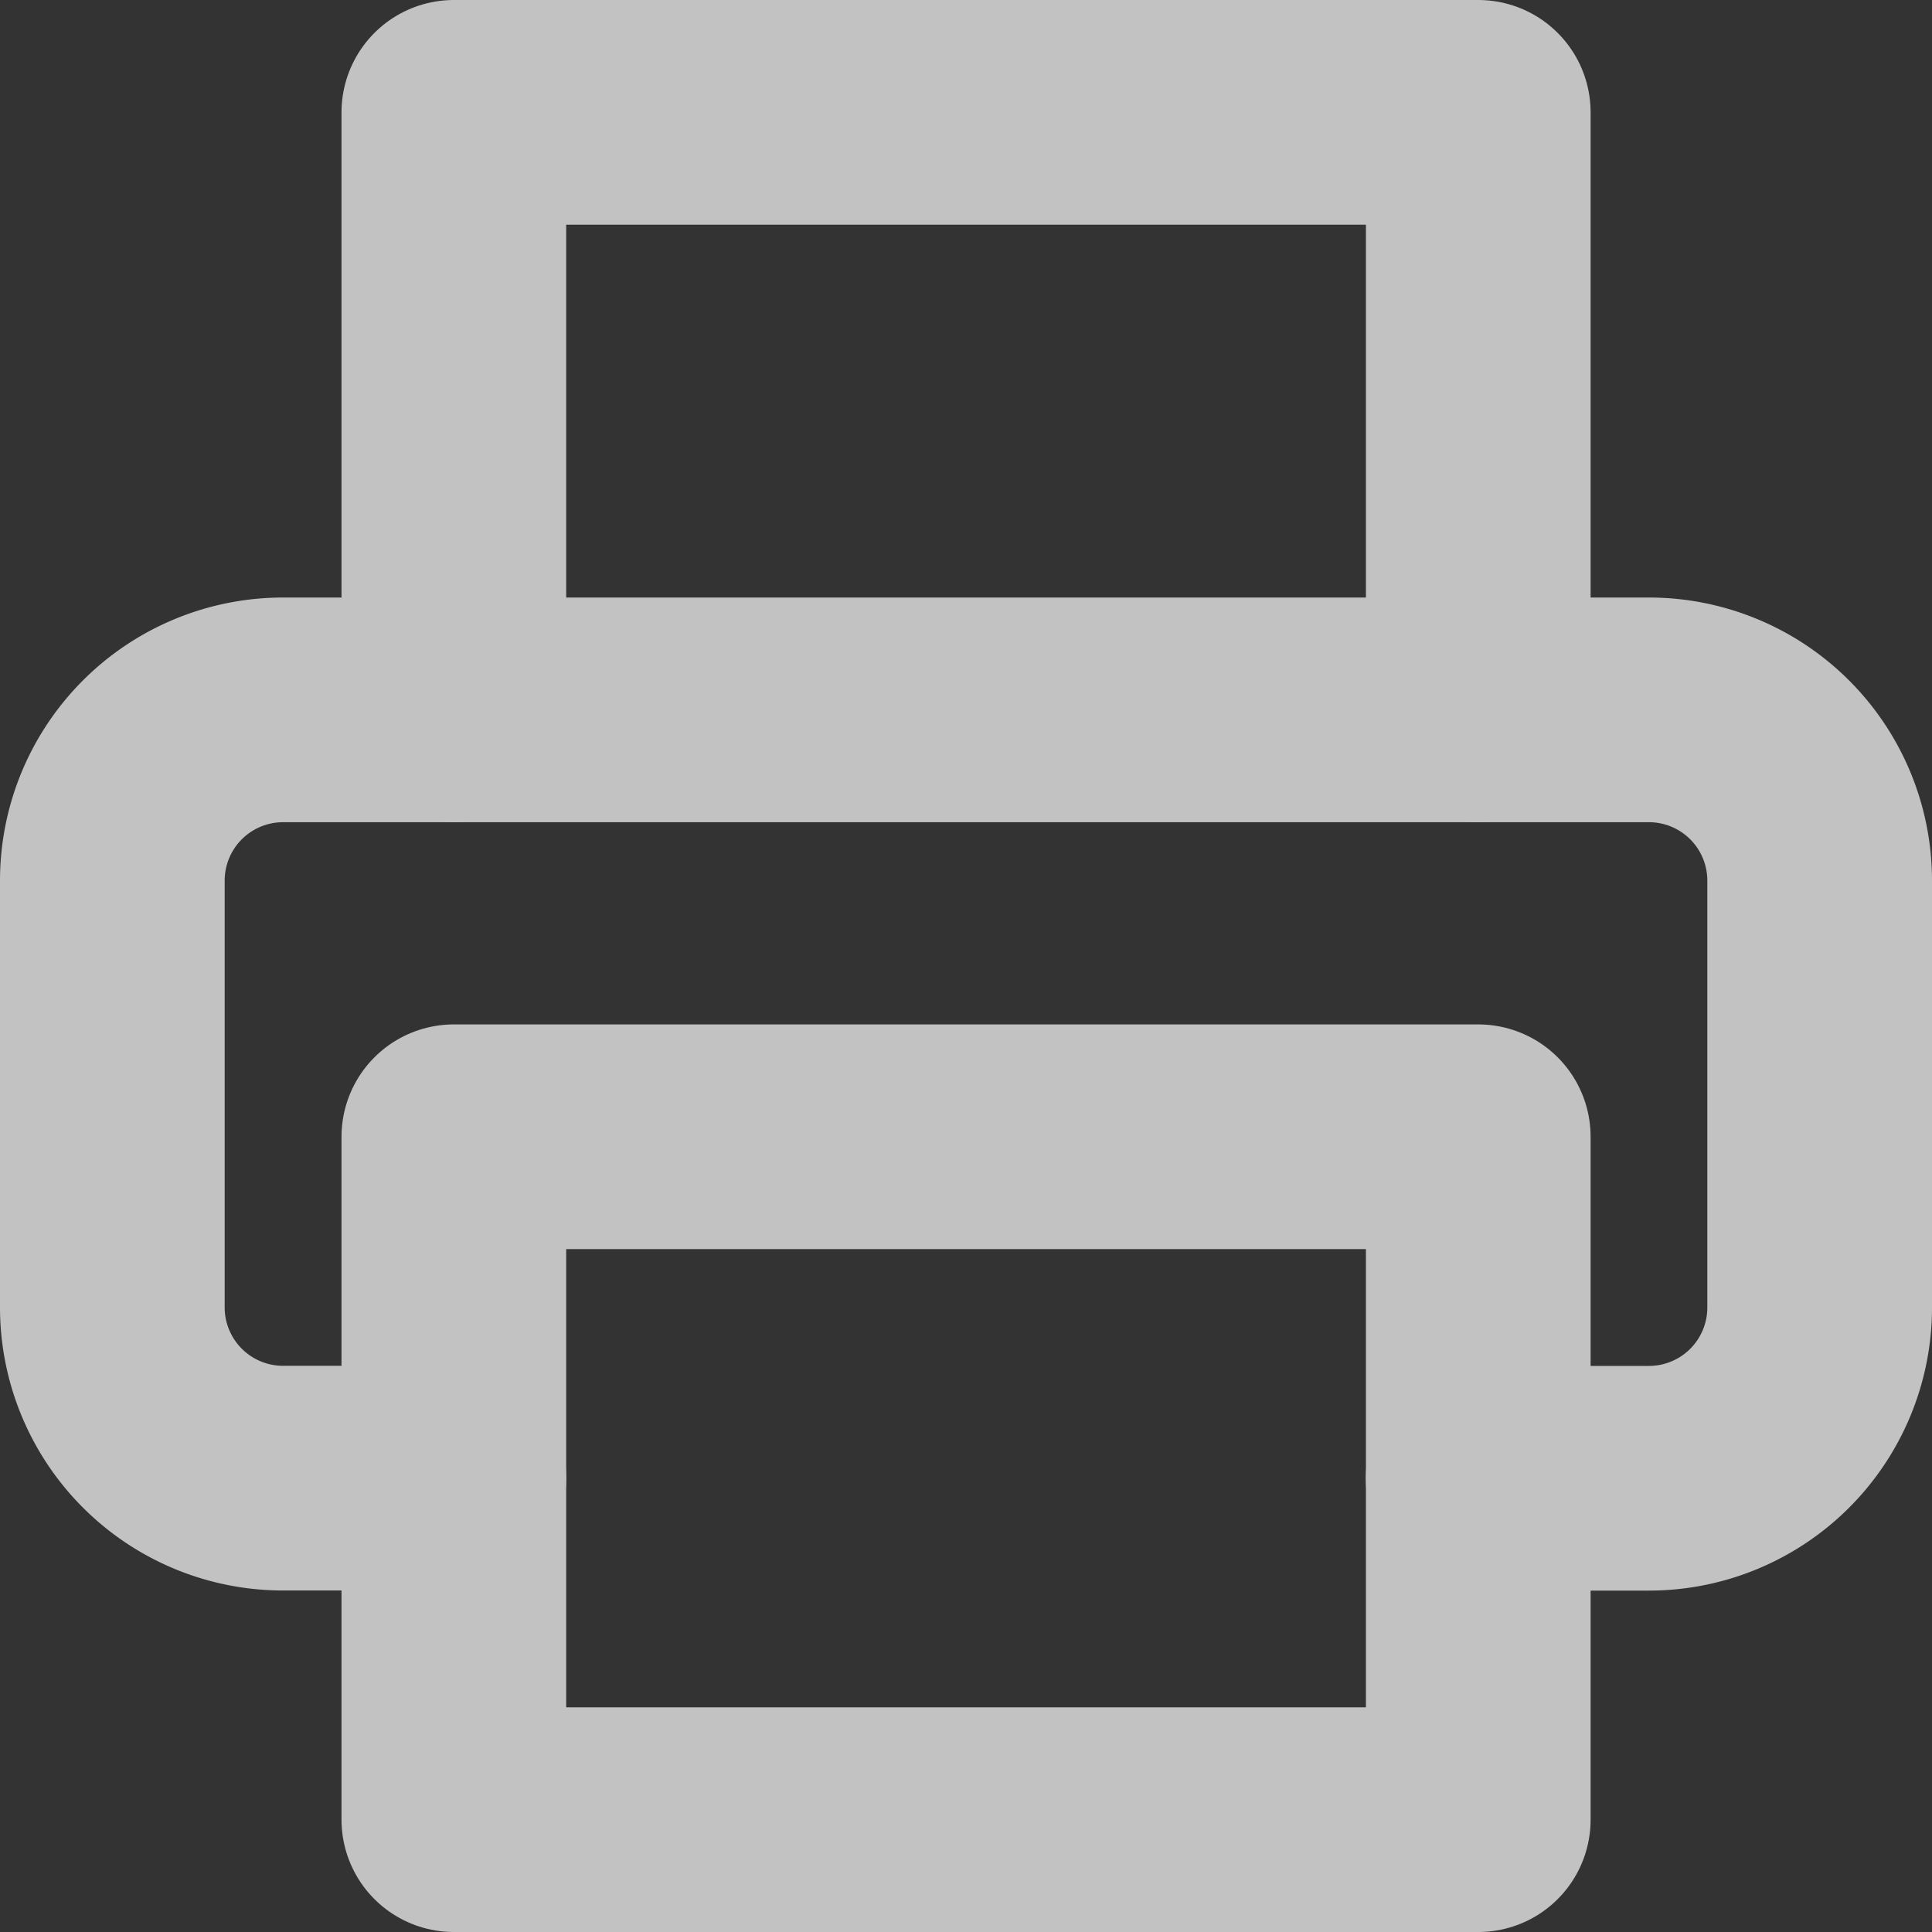
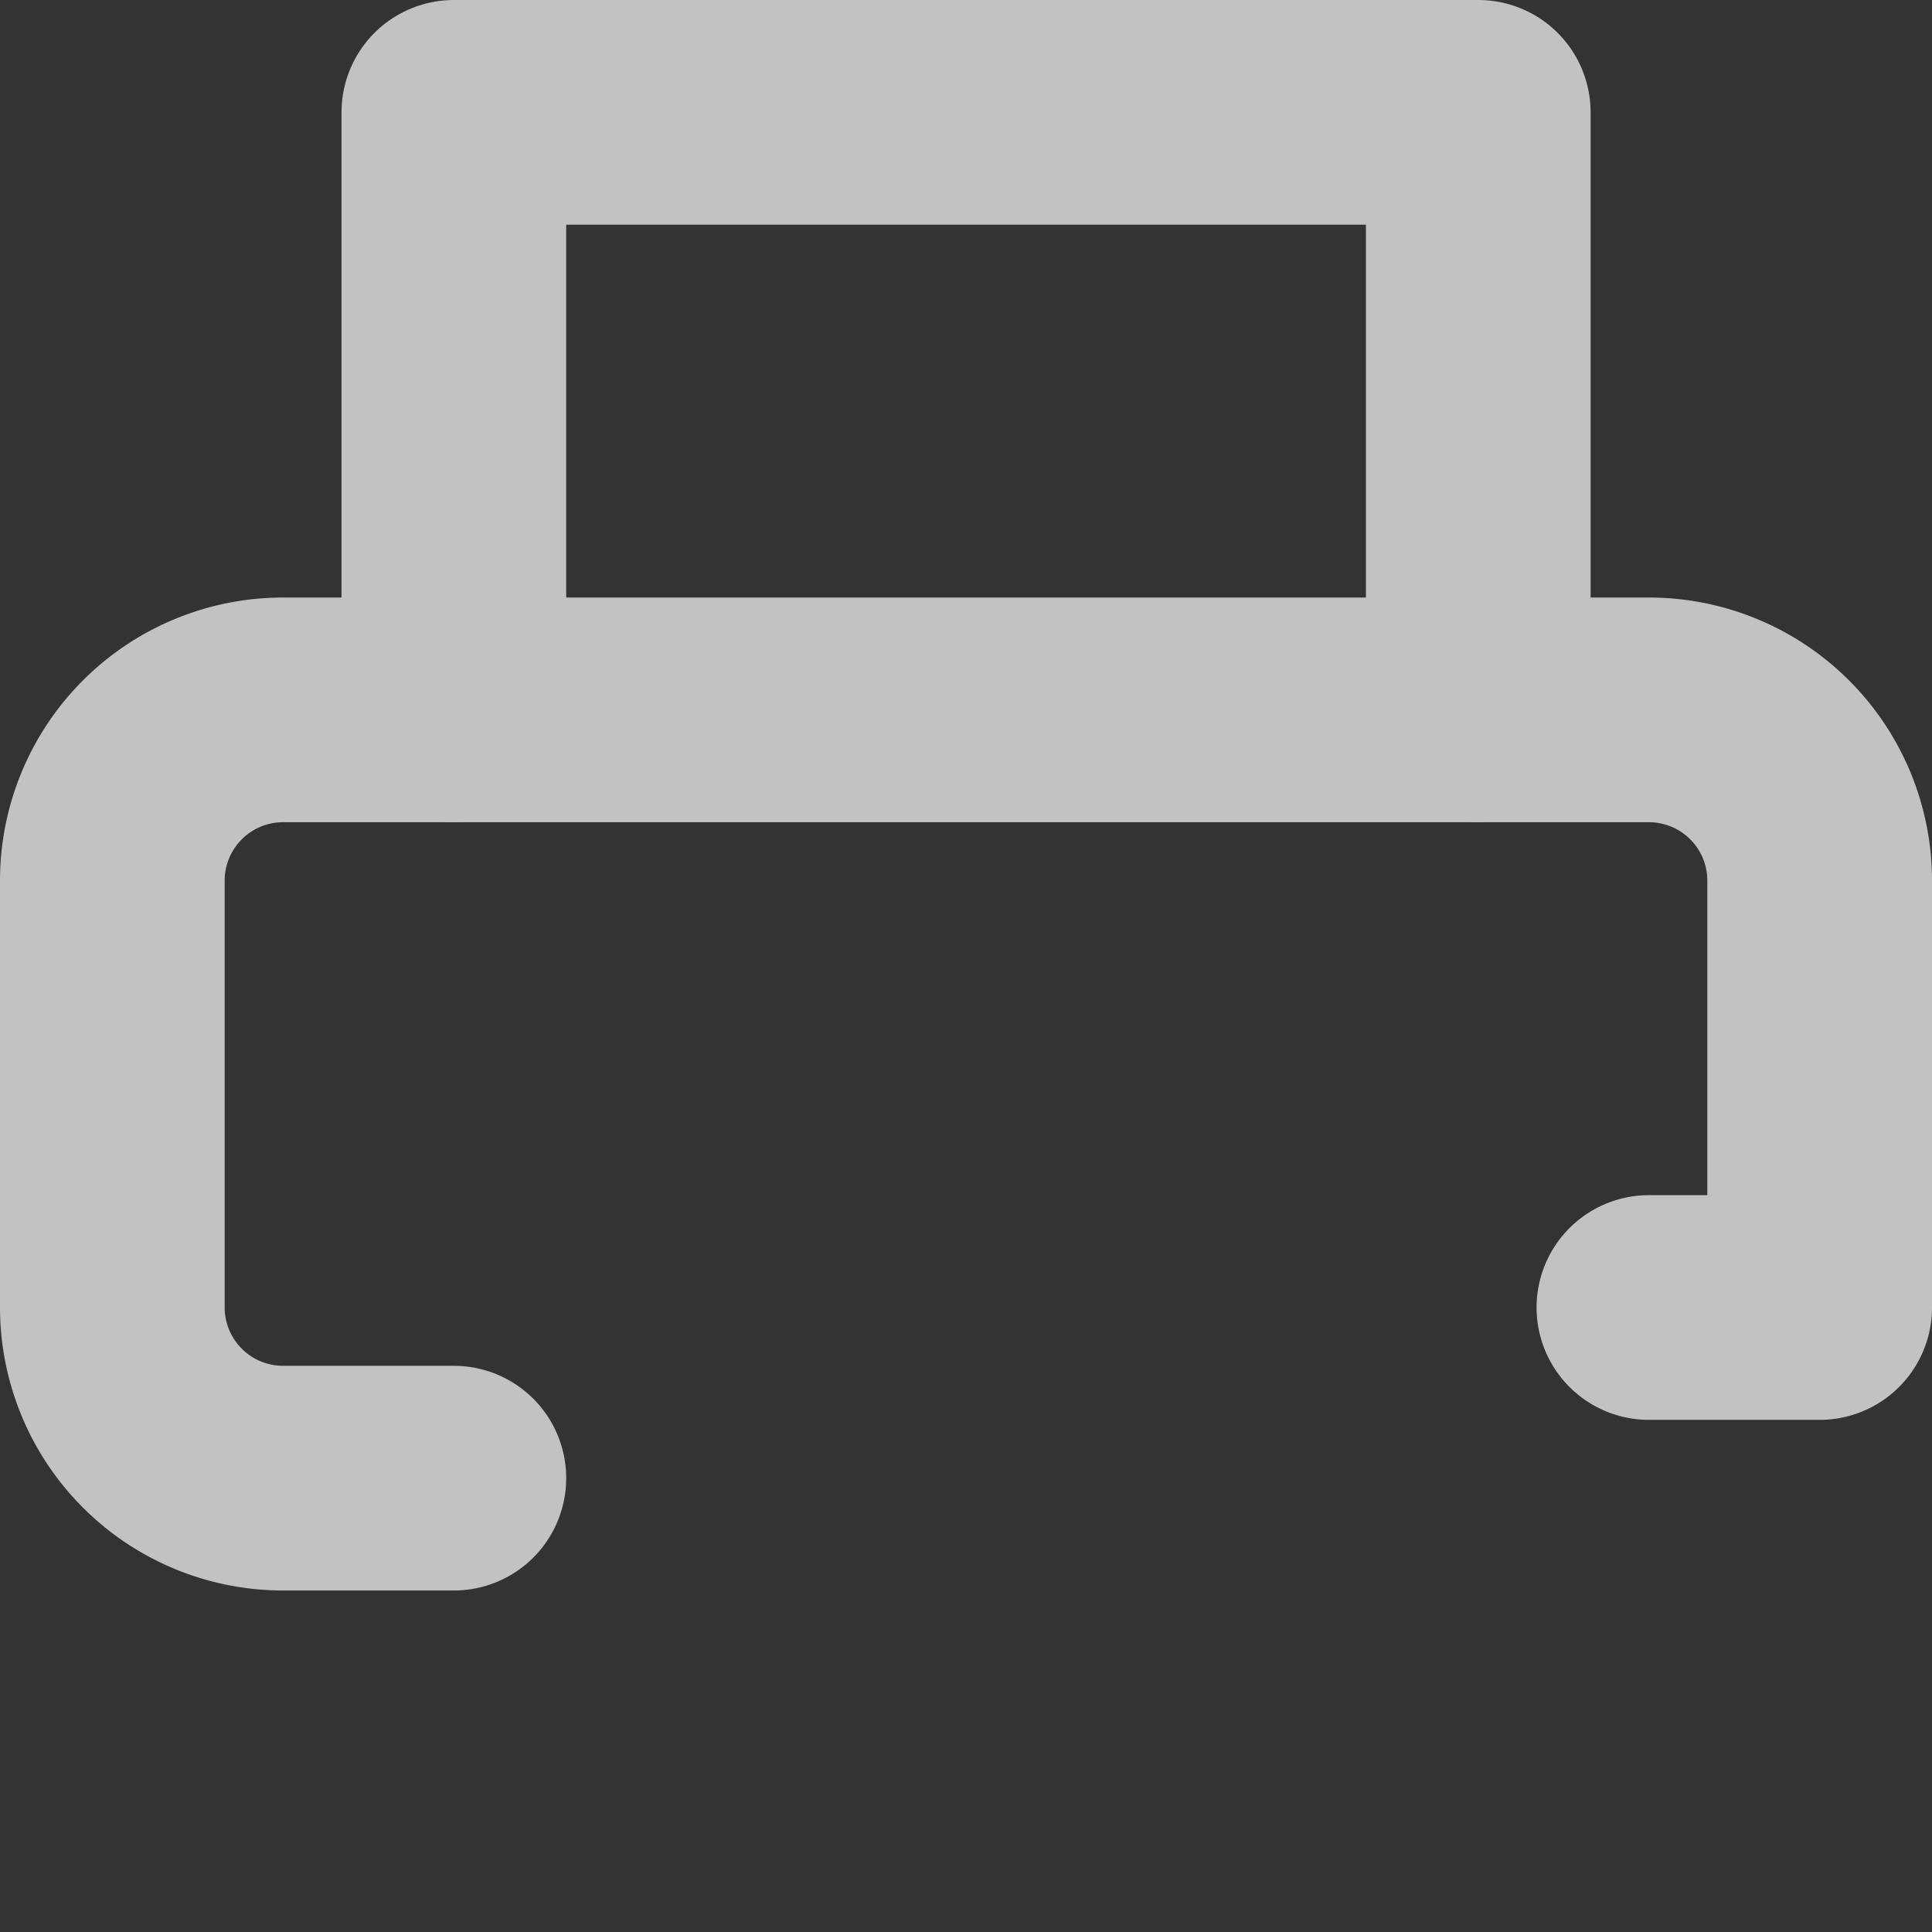
<svg xmlns="http://www.w3.org/2000/svg" width="17.198" height="17.198" viewBox="0 0 17.198 17.198">
  <rect x="0" y="0" width="17.198" height="17.198" fill="#333333" stroke="none" />
  <g id="printer" transform="translate(-1397.029 -225.733)" opacity="0.7">
    <g id="printer-2" data-name="printer" transform="translate(1398.029 226.733)">
      <path id="Path_221" data-name="Path 221" d="M6,7.319V2h9.119V7.319" transform="translate(-2.96 -2)" fill="none" stroke="#fff" stroke-linecap="round" stroke-linejoin="round" stroke-width="2" />
-       <path id="Path_222" data-name="Path 222" d="M5.04,15.839H3.52A1.52,1.52,0,0,1,2,14.319v-3.8A1.52,1.52,0,0,1,3.52,9H15.678a1.52,1.52,0,0,1,1.52,1.52v3.8a1.52,1.52,0,0,1-1.52,1.52h-1.52" transform="translate(-2 -3.681)" fill="none" stroke="#fff" stroke-linecap="round" stroke-linejoin="round" stroke-width="2" />
-       <rect id="Rectangle_111" data-name="Rectangle 111" width="9.119" height="6.079" transform="translate(3.04 9.119)" stroke-width="2" stroke="#fff" stroke-linecap="round" stroke-linejoin="round" fill="none" />
+       <path id="Path_222" data-name="Path 222" d="M5.04,15.839H3.52A1.52,1.52,0,0,1,2,14.319v-3.8A1.52,1.52,0,0,1,3.52,9H15.678a1.52,1.52,0,0,1,1.52,1.52v3.8h-1.52" transform="translate(-2 -3.681)" fill="none" stroke="#fff" stroke-linecap="round" stroke-linejoin="round" stroke-width="2" />
    </g>
  </g>
</svg>